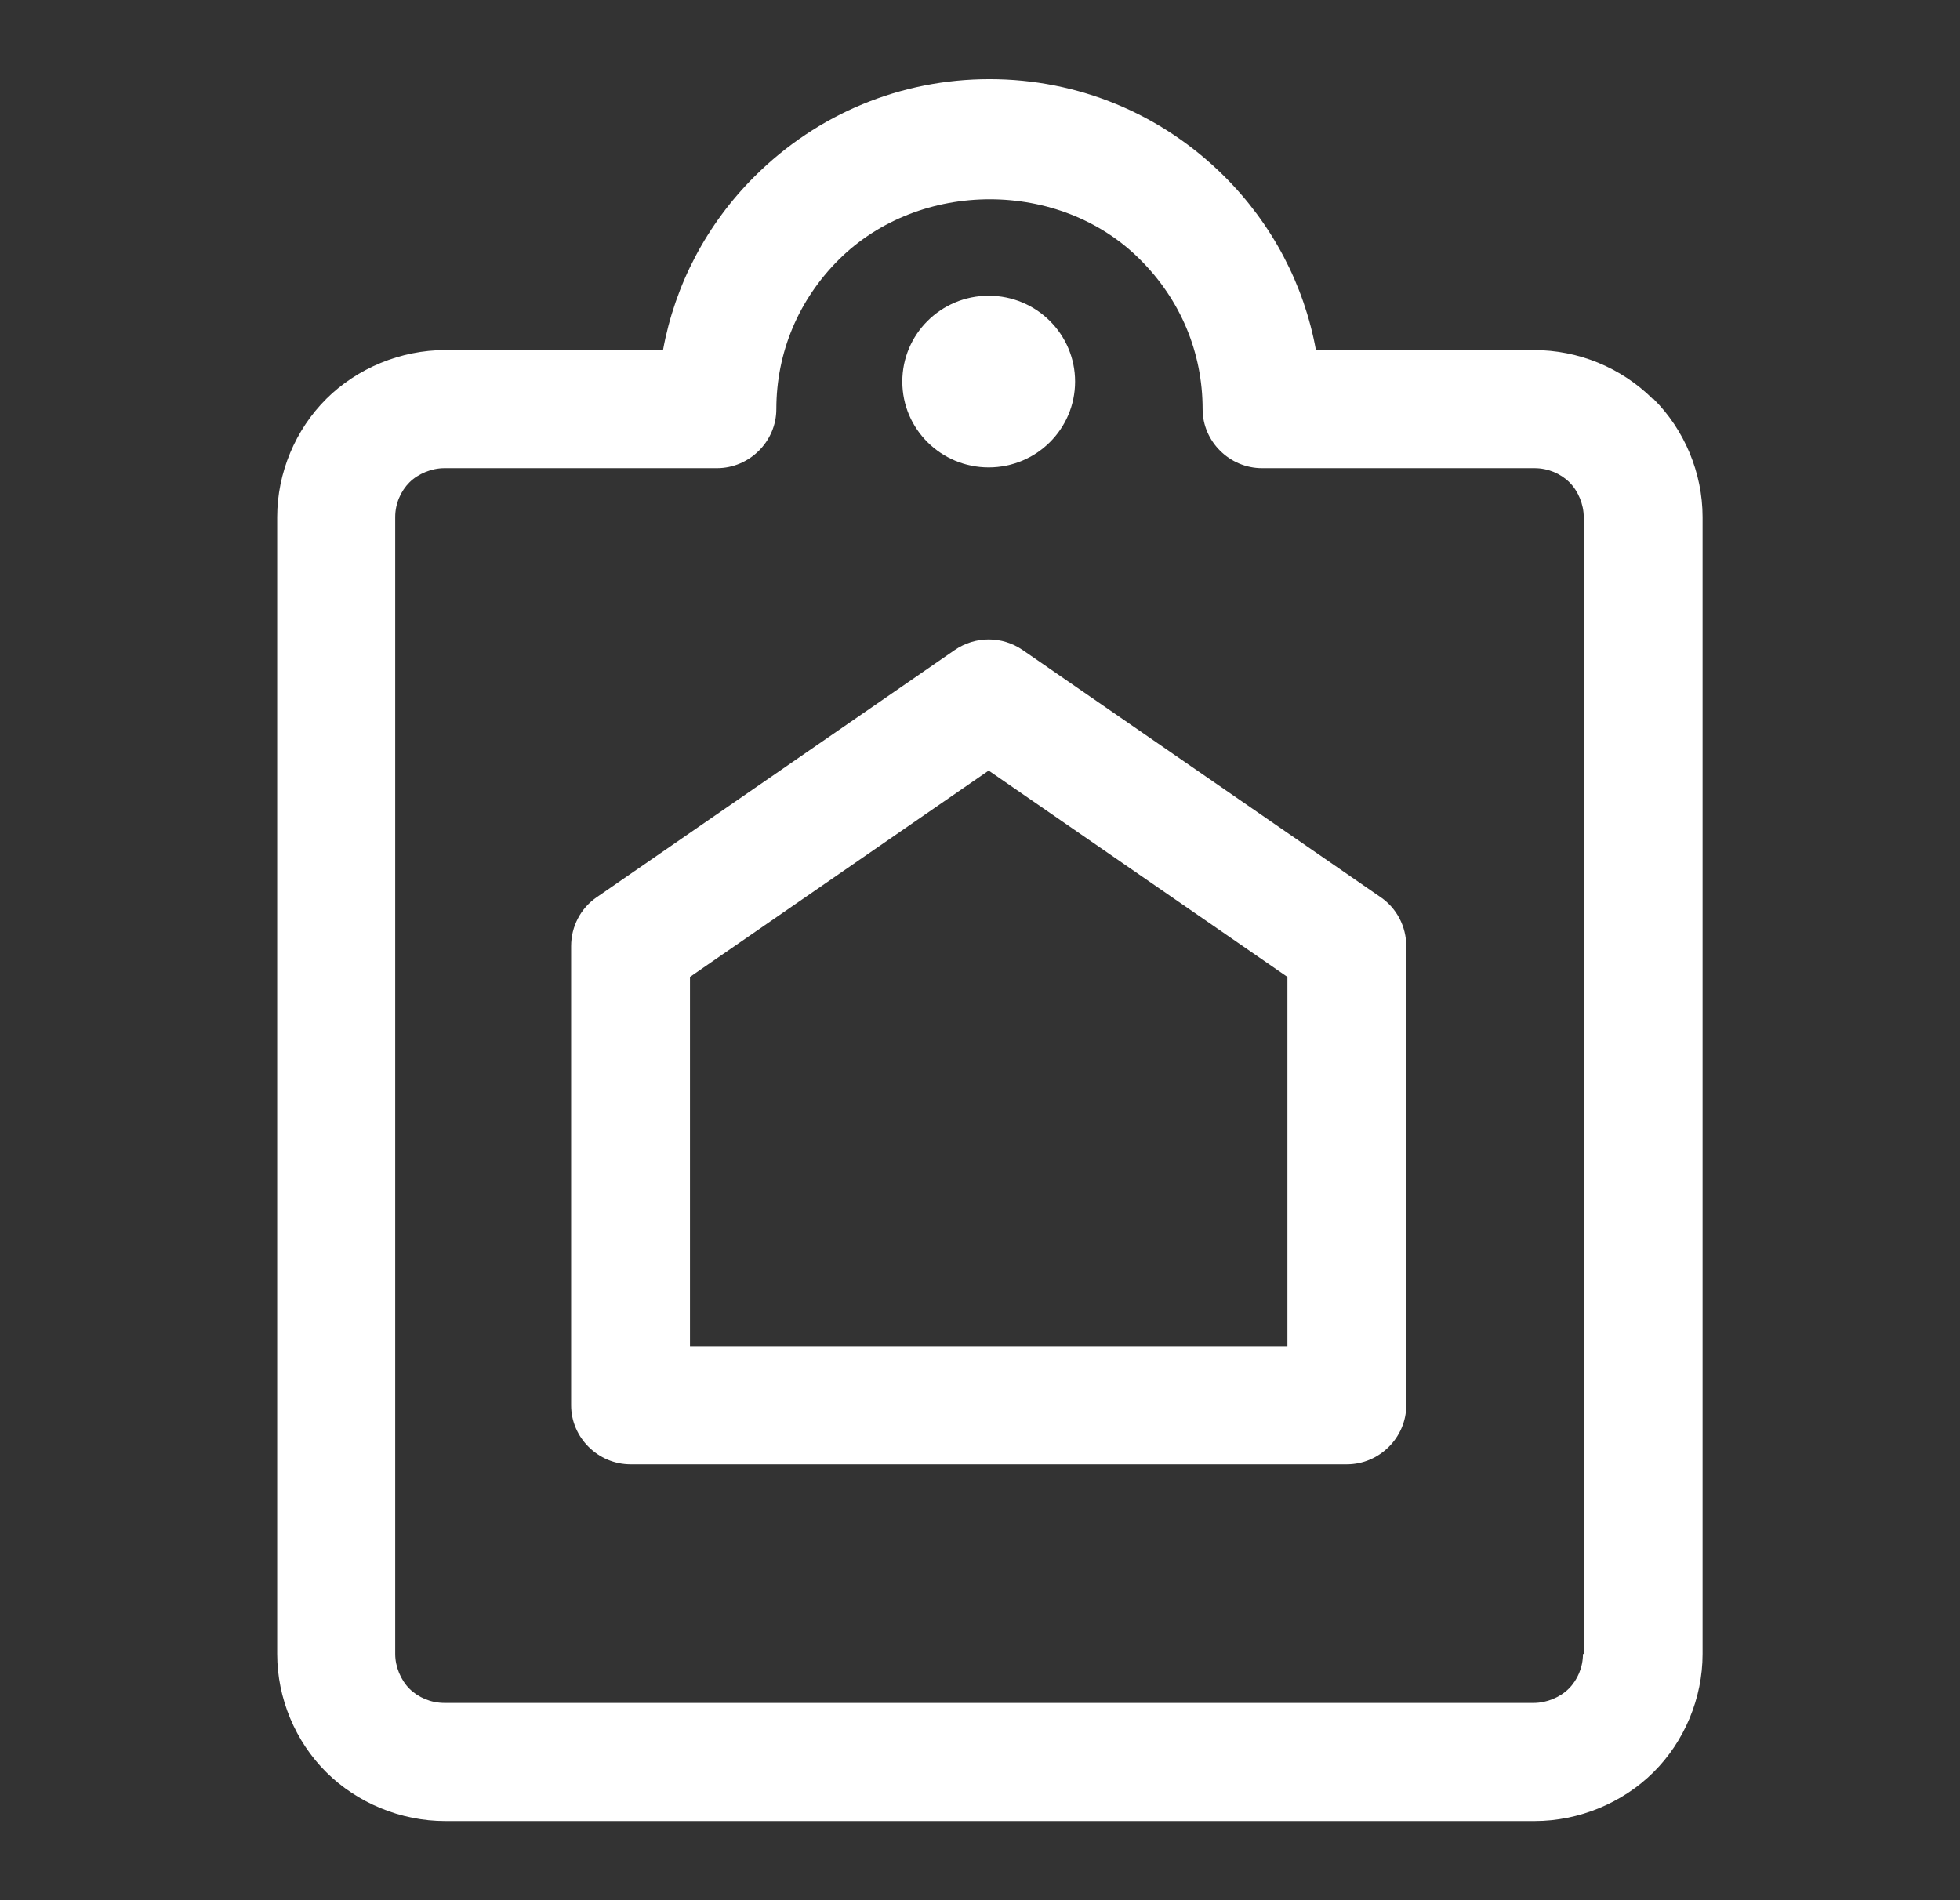
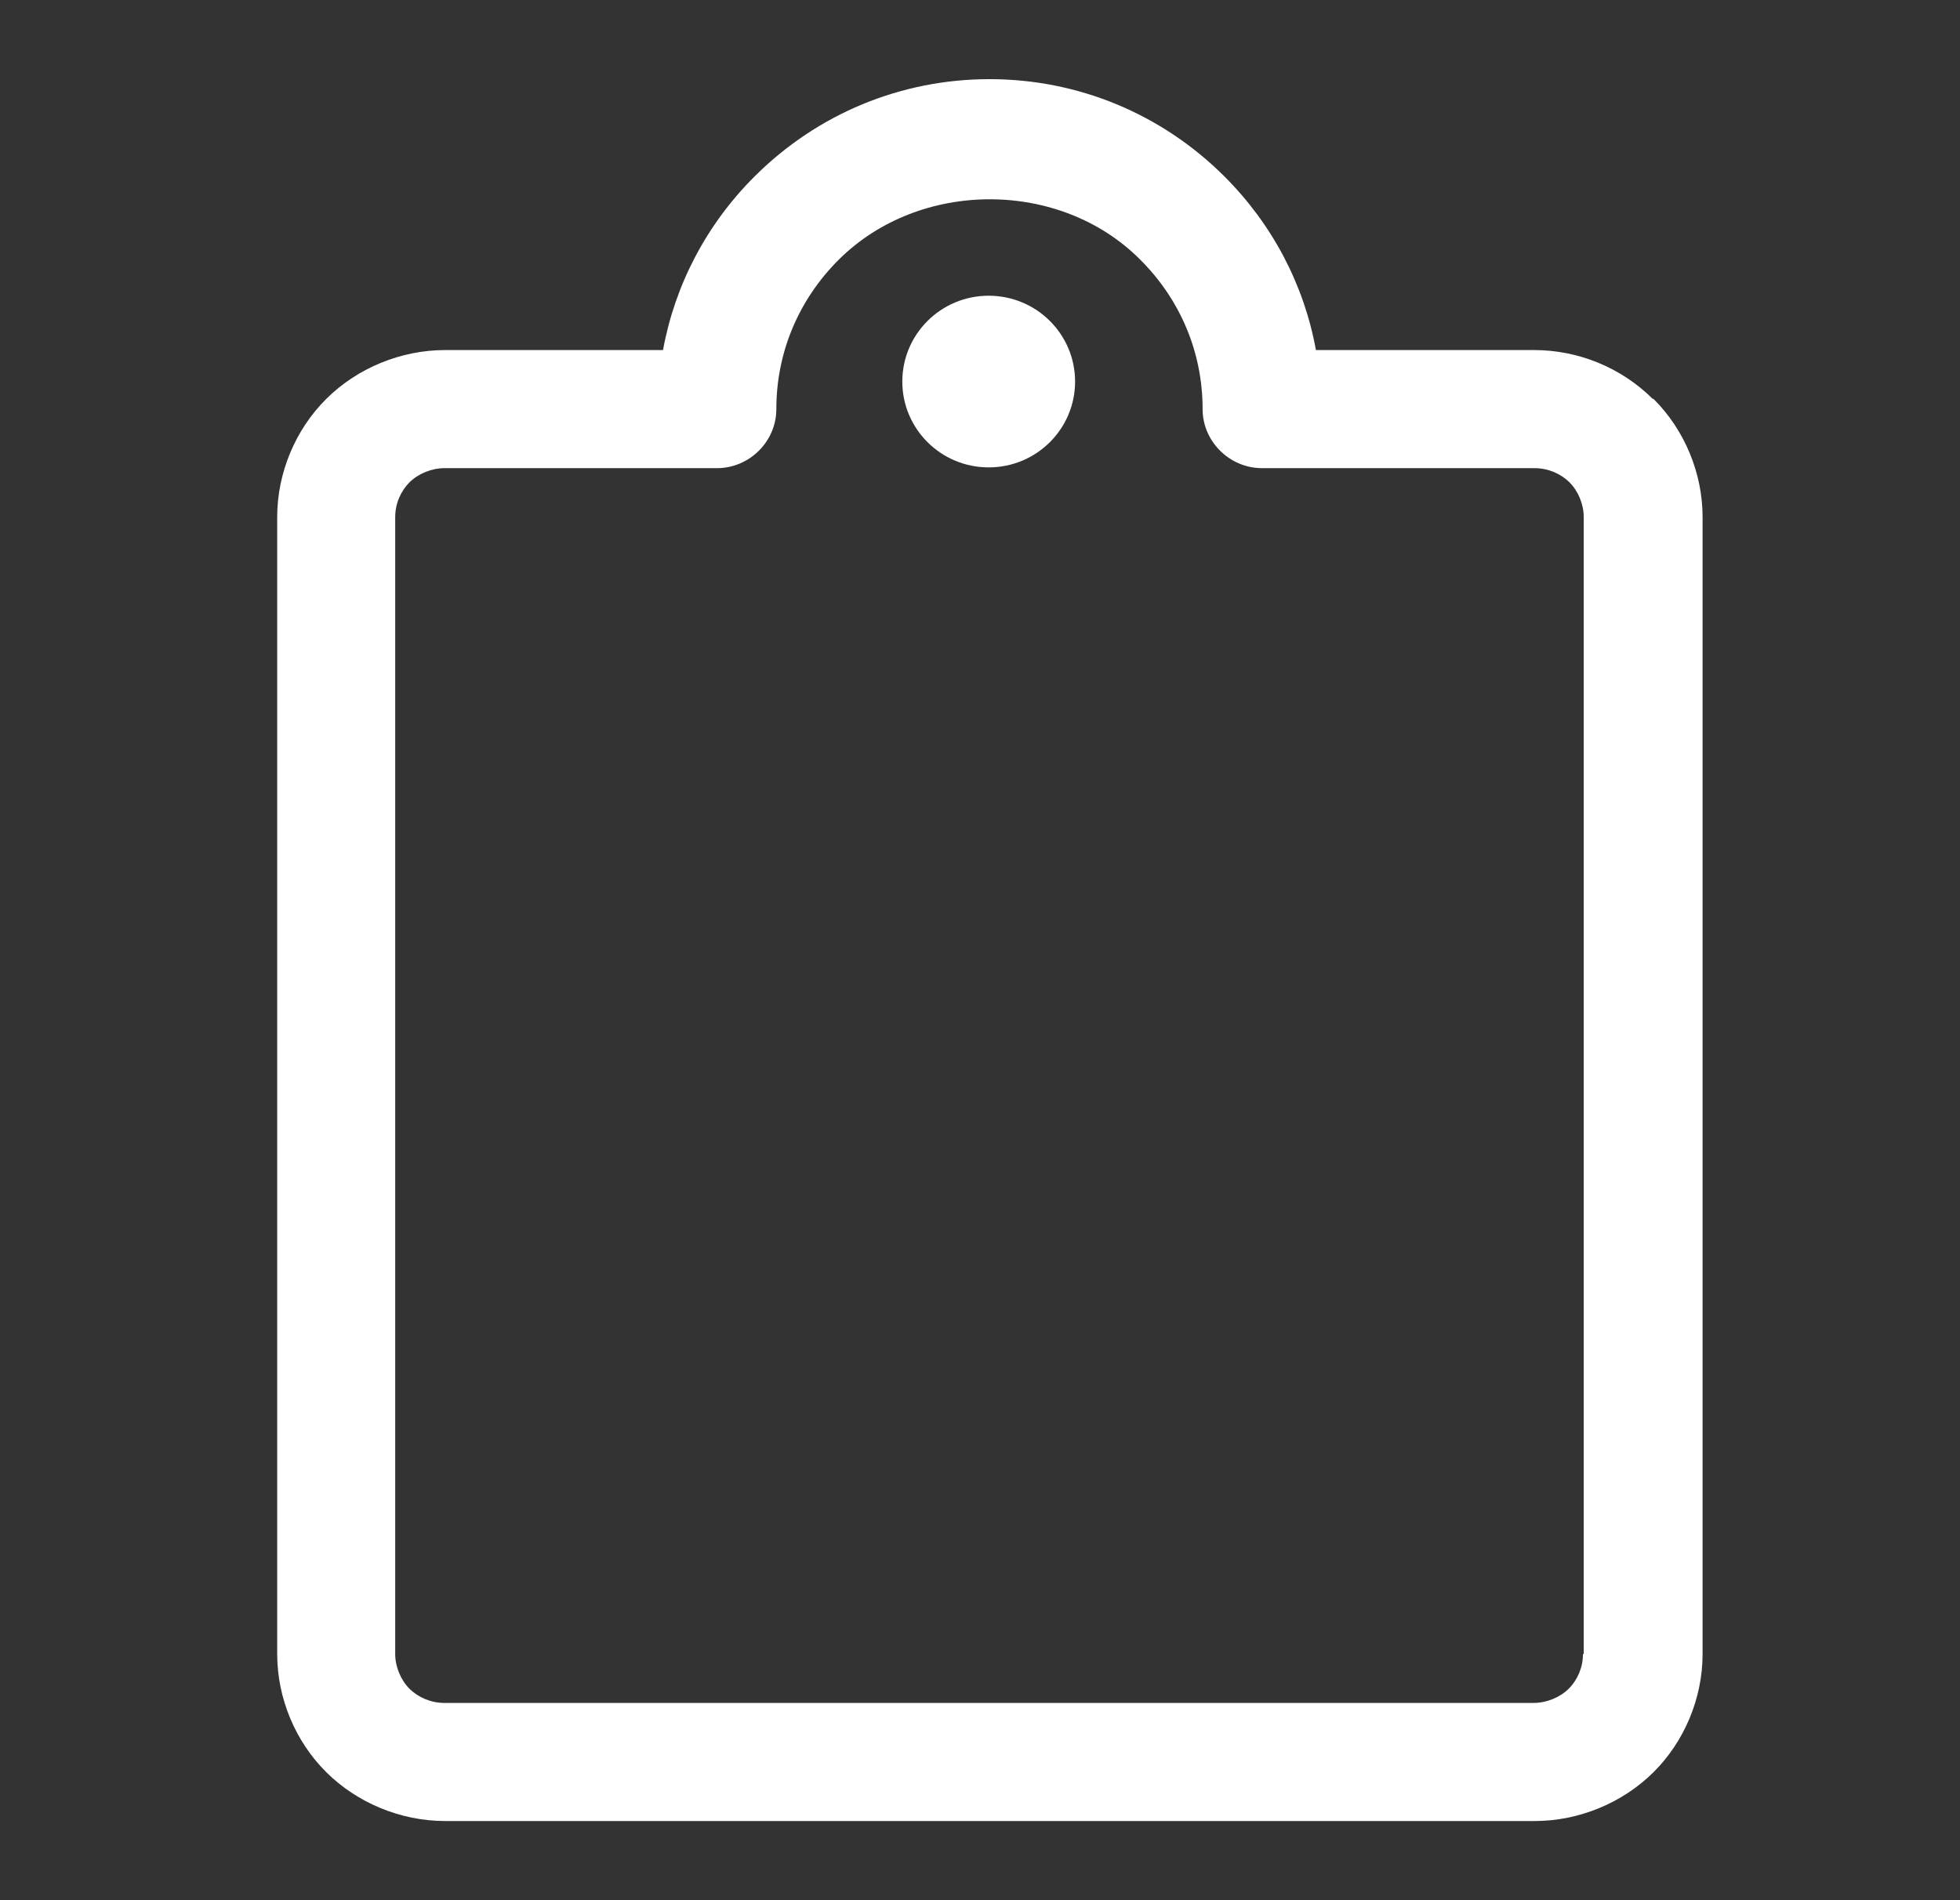
<svg xmlns="http://www.w3.org/2000/svg" width="33" height="32" viewBox="0 0 33 32" fill="none">
  <rect x="0" y="0" width="33" height="32" fill="#333333" stroke="none" />
-   <path d="M17.22 10.948C16.873 10.709 16.42 10.709 16.073 10.948L10.043 15.112C9.776 15.297 9.616 15.602 9.616 15.934V23.665C9.616 24.209 10.069 24.66 10.617 24.66H22.677C23.224 24.66 23.677 24.209 23.677 23.665V15.934C23.677 15.602 23.517 15.297 23.25 15.112L17.22 10.948ZM21.676 22.67H11.617V16.451L16.646 12.977L21.676 16.451V22.67Z" fill="white" />
  <path d="M27.826 6.717C27.292 6.187 26.572 5.895 25.825 5.895H22.156C21.956 4.795 21.422 3.774 20.609 2.965C19.555 1.917 18.154 1.333 16.66 1.333C15.166 1.333 13.765 1.917 12.711 2.965C11.897 3.774 11.364 4.795 11.163 5.895H7.495C6.748 5.895 6.014 6.2 5.494 6.717C4.973 7.235 4.667 7.964 4.667 8.707V27.855C4.667 28.598 4.973 29.328 5.494 29.845C6.014 30.362 6.748 30.667 7.495 30.667H25.838C26.585 30.667 27.319 30.362 27.839 29.845C28.36 29.328 28.666 28.598 28.666 27.855V8.707C28.666 7.964 28.36 7.235 27.839 6.717H27.826ZM26.652 27.855C26.652 28.081 26.559 28.293 26.412 28.439C26.265 28.585 26.038 28.678 25.825 28.678H7.481C7.255 28.678 7.041 28.585 6.894 28.439C6.748 28.293 6.654 28.068 6.654 27.855V8.707C6.654 8.481 6.748 8.269 6.894 8.123C7.041 7.977 7.268 7.884 7.481 7.884H12.071C12.618 7.884 13.071 7.434 13.071 6.89C13.071 5.935 13.445 5.047 14.125 4.37C15.486 3.018 17.847 3.018 19.195 4.37C19.875 5.047 20.248 5.935 20.248 6.89C20.248 7.434 20.702 7.884 21.249 7.884H25.838C26.065 7.884 26.279 7.977 26.425 8.123C26.572 8.269 26.665 8.494 26.665 8.707V27.855H26.652Z" fill="white" />
  <path d="M16.646 7.871C17.45 7.871 18.101 7.224 18.101 6.426C18.101 5.627 17.45 4.98 16.646 4.98C15.843 4.98 15.192 5.627 15.192 6.426C15.192 7.224 15.843 7.871 16.646 7.871Z" fill="white" />
</svg>